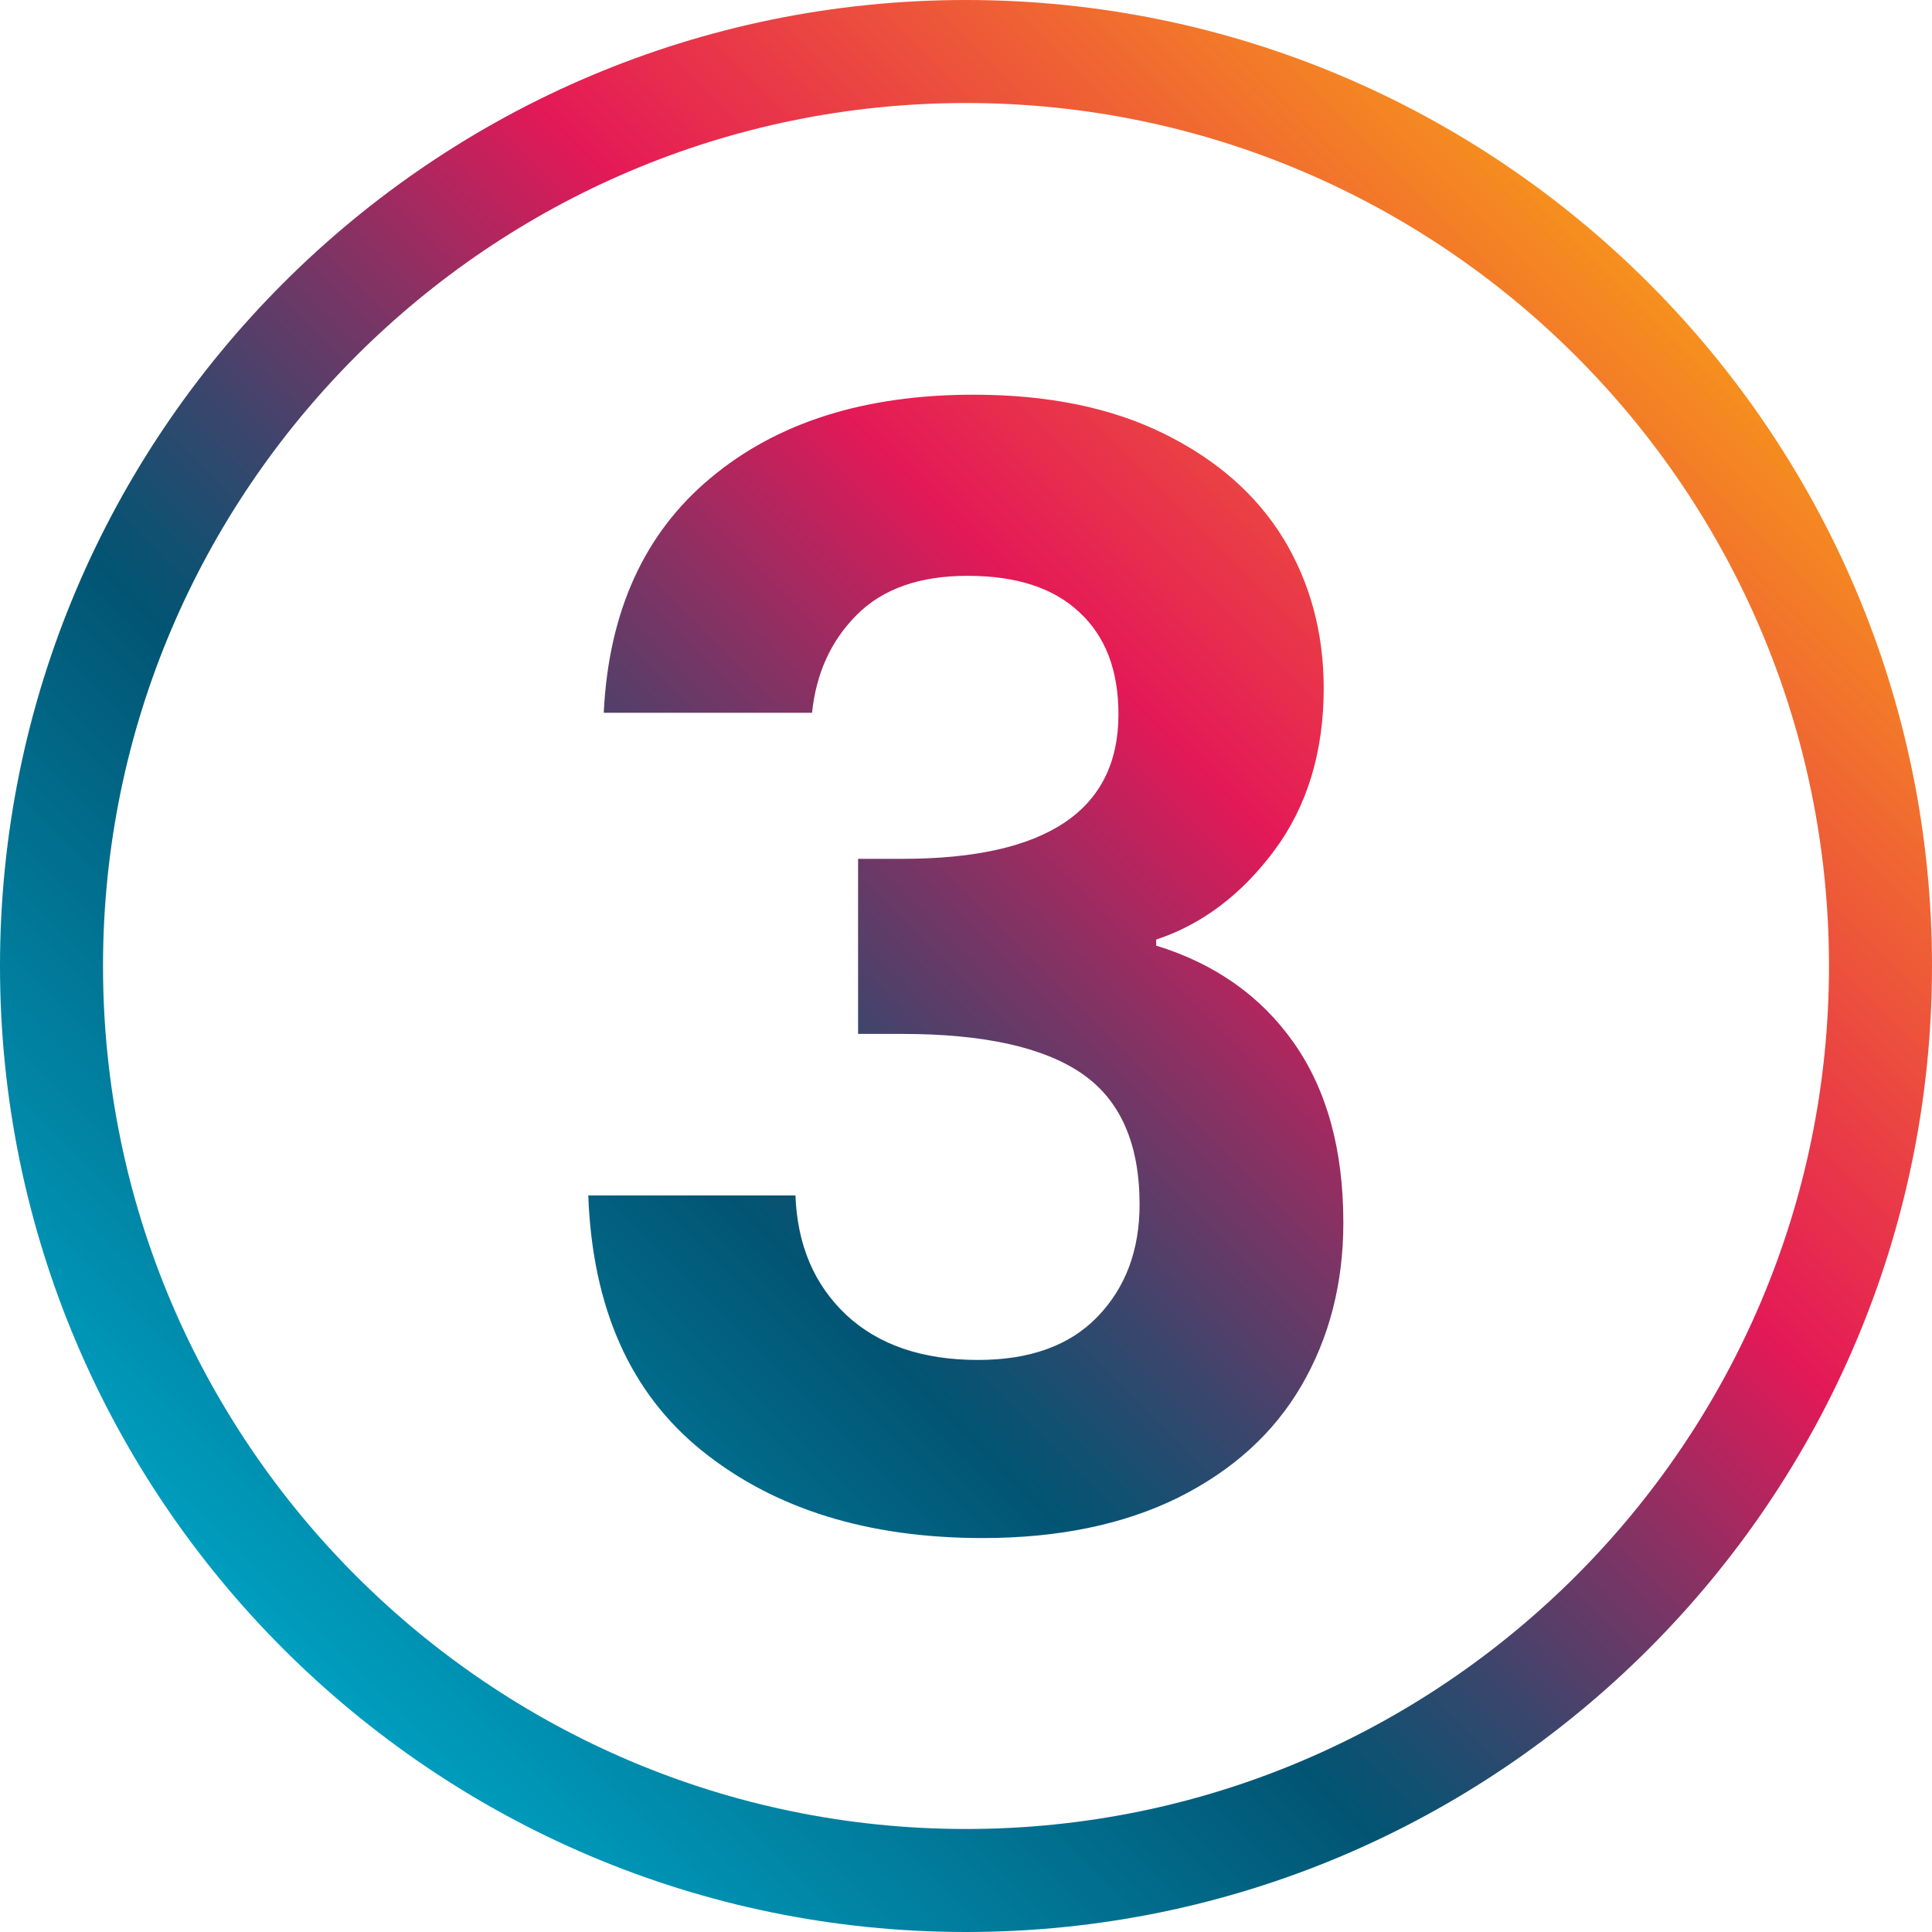
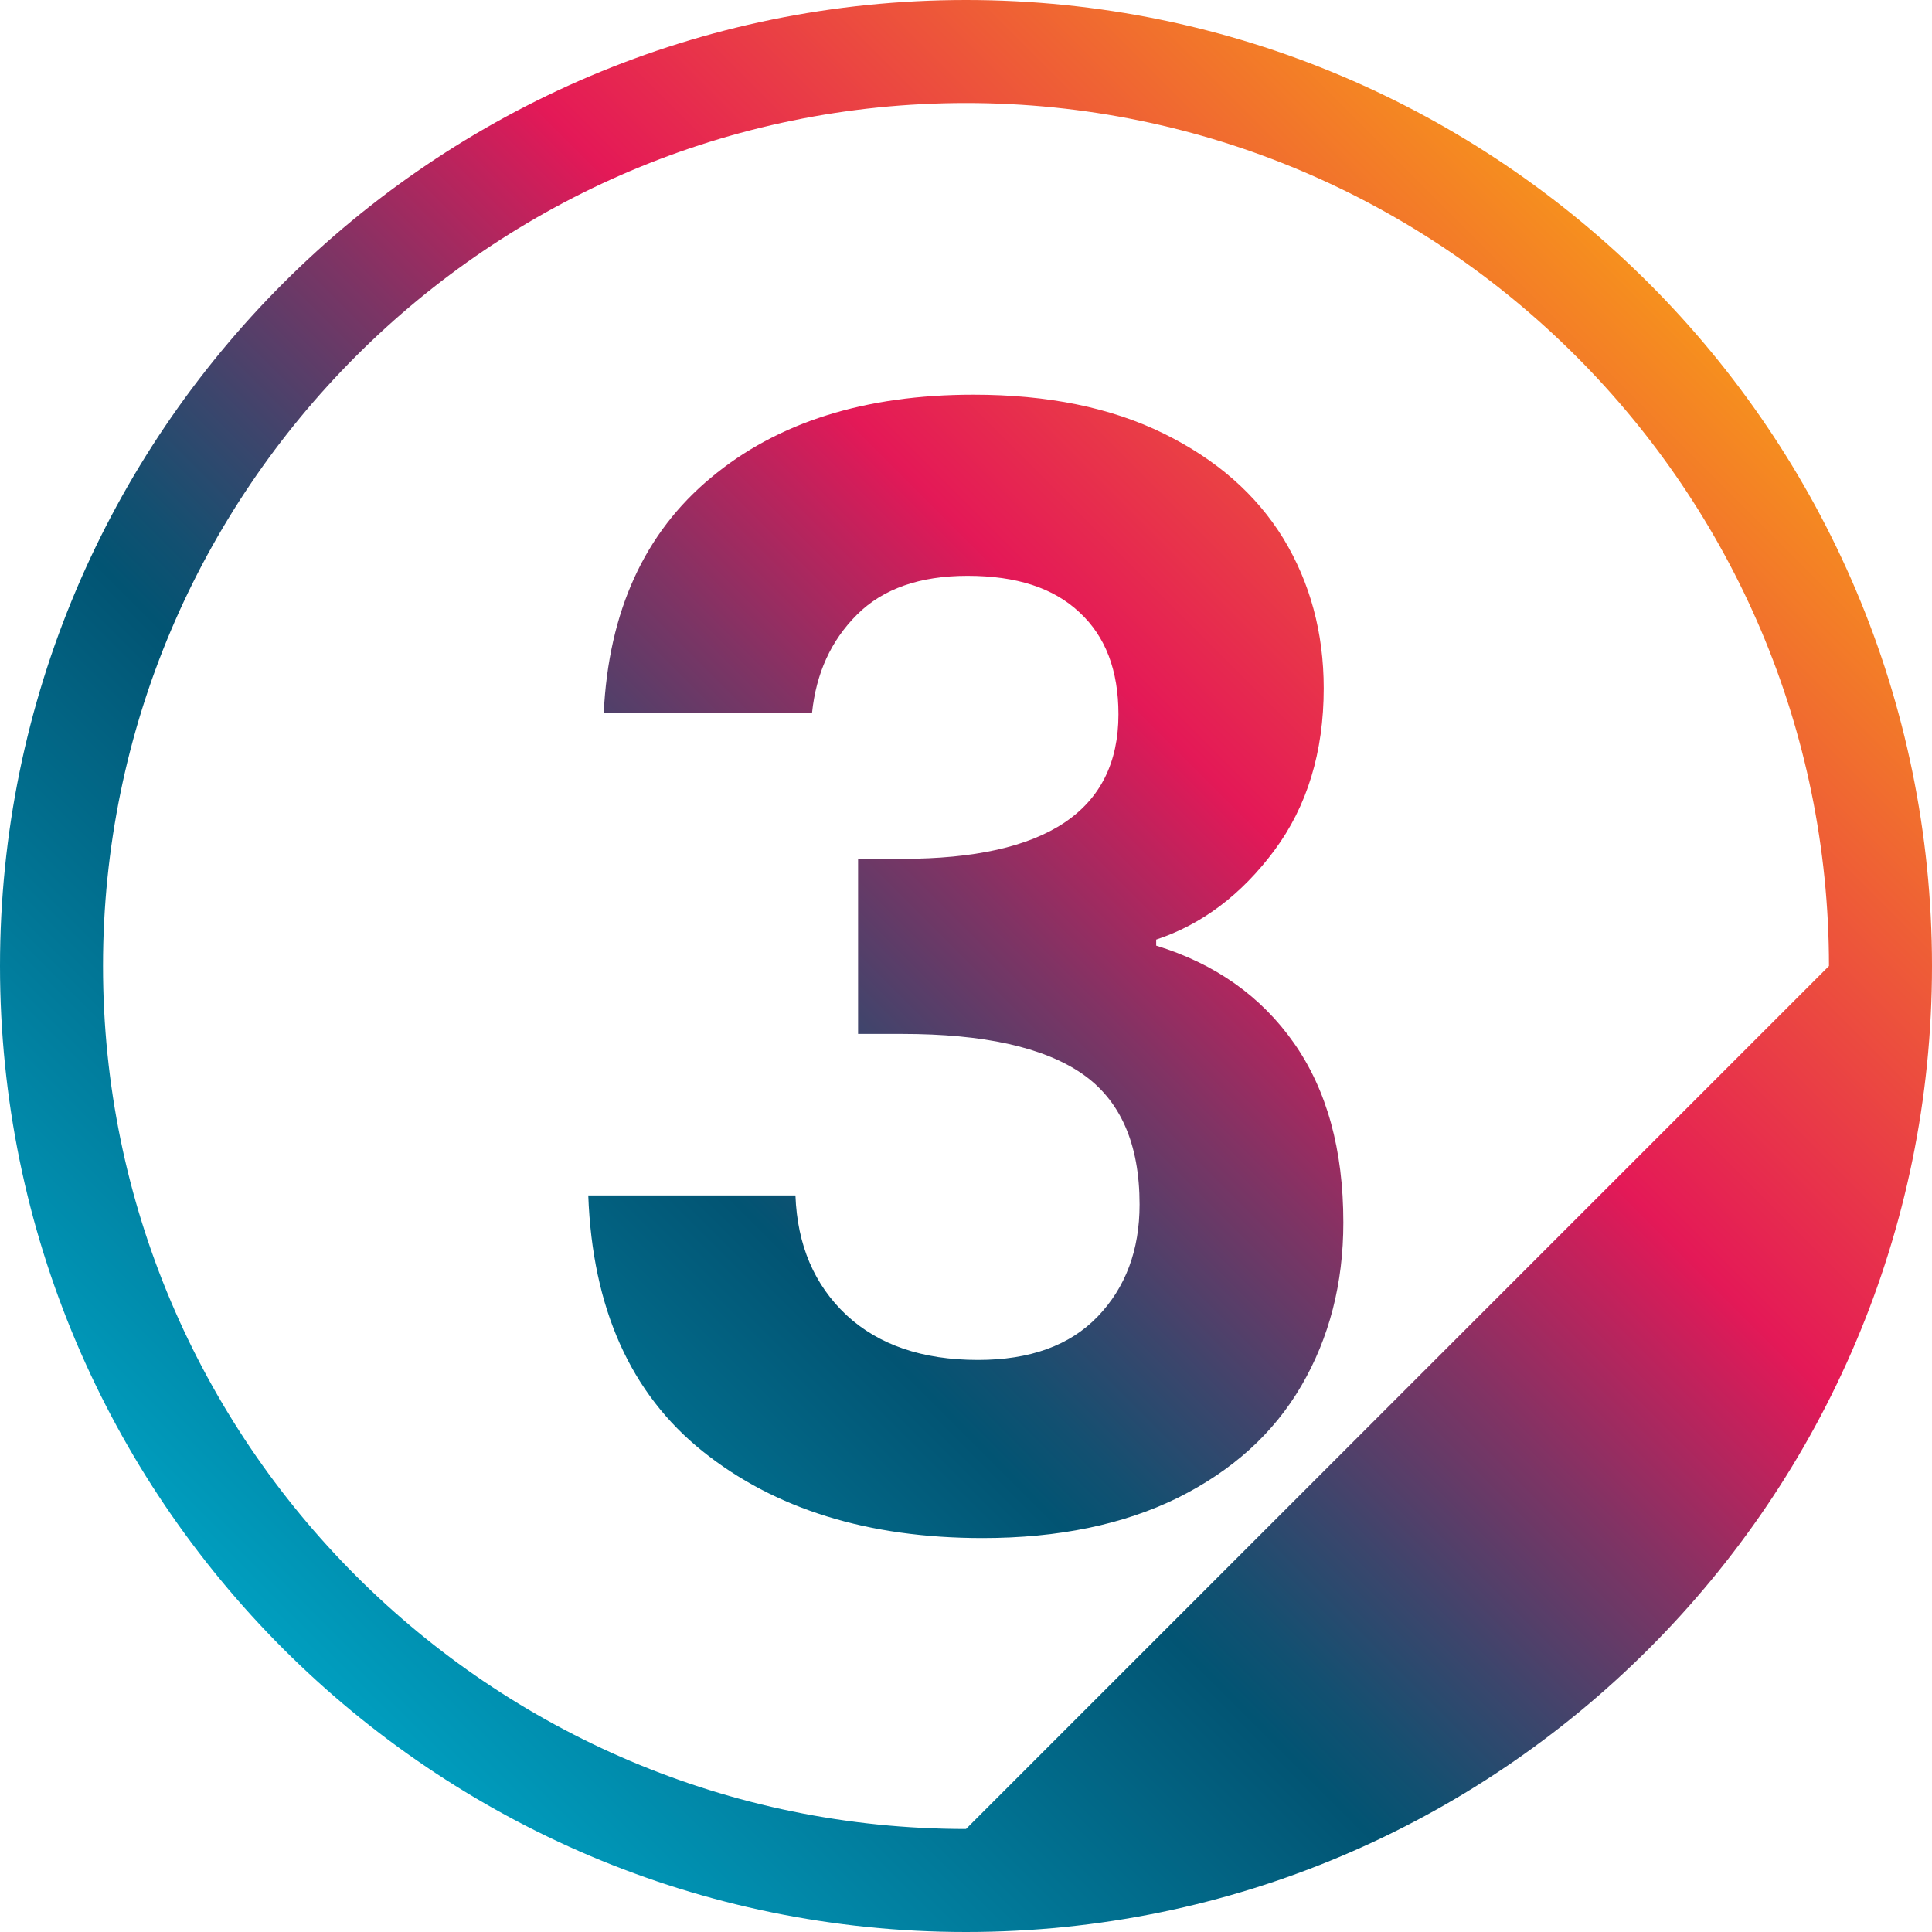
<svg xmlns="http://www.w3.org/2000/svg" version="1.1" id="Capa_1" x="0px" y="0px" viewBox="0 0 512 512" style="enable-background:new 0 0 512 512;" xml:space="preserve">
  <style type="text/css">
	.st0{fill:url(#SVGID_1_);}
	.st1{fill:url(#SVGID_00000042734217518831491520000006856139918888347569_);}
	.st2{fill:url(#SVGID_00000000917064223290091830000007640971590997329594_);}
	.st3{fill:url(#SVGID_00000050624869316276541290000003077922882410533805_);}
	.st4{fill:url(#SVGID_00000034775491352346428100000001807904798831113124_);}
	.st5{fill:url(#SVGID_00000019648977573013629330000009657646937638971305_);}
	.st6{fill:url(#SVGID_00000181769493542517937700000000608100803723896479_);}
	.st7{fill:url(#SVGID_00000165944657798911503180000007785379685063322244_);}
	.st8{fill:url(#SVGID_00000051374750082128345170000016690891399540427188_);}
	.st9{fill:url(#SVGID_00000110470927002922255100000013197928919400884370_);}
	.st10{fill:url(#SVGID_00000152235628571170079170000003529608321761041811_);}
	.st11{fill:url(#SVGID_00000152224252028505247080000015869324277267127207_);}
	.st12{fill:url(#SVGID_00000097489257992864264220000010969990345600327585_);}
	.st13{fill:url(#SVGID_00000068664953551663146820000016641540876257292949_);}
	.st14{fill:url(#SVGID_00000148620804621125543420000016477247853952839350_);}
	.st15{fill:url(#SVGID_00000164507867616668716360000000168096242697820802_);}
	.st16{fill:url(#SVGID_00000029022231562626562250000002952366926219651997_);}
	.st17{fill:url(#SVGID_00000132075284353738986480000017260154594524722572_);}
	.st18{fill:url(#SVGID_00000130604583860406013880000013308832685030813602_);}
	.st19{fill:url(#SVGID_00000088844717012478926190000001884662979931098302_);}
	.st20{fill:url(#SVGID_00000158012469238514090580000007957649869115970435_);}
	.st21{fill:url(#SVGID_00000183240375321938976030000013524979195139004859_);}
	.st22{fill:url(#SVGID_00000052818461136695957220000013745344647209029249_);}
	.st23{fill:url(#SVGID_00000168100868464540597110000001792419610732590226_);}
	.st24{fill:url(#SVGID_00000049914252598136289180000001263475991379882628_);}
	.st25{fill:url(#SVGID_00000066514914034490769310000005055386667180497828_);}
	.st26{fill:url(#SVGID_00000034051844916358239500000016855184801838007991_);}
	.st27{fill:url(#SVGID_00000150792522447060294630000001516407841590050718_);}
	.st28{fill:url(#SVGID_00000065771602371444958000000015857916267606805412_);}
	.st29{fill:url(#SVGID_00000004531584622656733710000011784601423853063335_);}
	.st30{fill:url(#SVGID_00000049915359826282058750000016077913741206720176_);}
	.st31{fill:url(#SVGID_00000176040799380731748560000010282474137292724375_);}
	.st32{fill:url(#SVGID_00000074443644841543345030000015142349720287501218_);}
	.st33{opacity:0;fill-rule:evenodd;clip-rule:evenodd;}
	.st34{fill:url(#SVGID_00000142865930435070471920000004331606367099875203_);}
	.st35{fill:url(#SVGID_00000018917794336406908750000018230556591771165068_);}
	.st36{fill:url(#SVGID_00000178924266927982487490000011473590600841534119_);}
	.st37{fill:url(#SVGID_00000173872588292398867200000011198348643015418559_);}
	.st38{fill:url(#SVGID_00000178191373621092466760000006539680549730345366_);}
	.st39{fill:url(#SVGID_00000097466729887086846710000013813588078269645503_);}
	.st40{fill:url(#SVGID_00000058569214528724453410000014281905136173624740_);}
	.st41{fill:url(#SVGID_00000182515182171987453720000017783971332019009186_);}
	.st42{fill:url(#SVGID_00000183249040196465690870000011864251614957735565_);}
	.st43{fill:url(#SVGID_00000080169426791064967420000002180361805746955664_);}
	.st44{fill:url(#SVGID_00000100342994017379553350000004824925219646335129_);}
</style>
  <linearGradient id="SVGID_1_" gradientUnits="userSpaceOnUse" x1="75.068" y1="436.933" x2="436.933" y2="75.067">
    <stop offset="0" style="stop-color:#009EBF" />
    <stop offset="0.33" style="stop-color:#025473" />
    <stop offset="0.366" style="stop-color:#125071" />
    <stop offset="0.435" style="stop-color:#3D456C" />
    <stop offset="0.532" style="stop-color:#813364" />
    <stop offset="0.652" style="stop-color:#DE1A58" />
    <stop offset="0.66" style="stop-color:#E41957" />
    <stop offset="1" style="stop-color:#F6901E" />
  </linearGradient>
-   <path class="st0" d="M256,0C114.8,0,0,114.8,0,256s114.8,256,256,256c141.2,0,256-114.8,256-256S397.2,0,256,0z M256,484.7  C129.9,484.7,27.3,382.1,27.3,256S129.9,27.3,256,27.3c126.1,0,228.7,102.6,228.7,228.7S382.1,484.7,256,484.7z M342.9,276.4  c8.7,12.4,13.1,28.2,13.1,47.6c0,16.1-3.7,30.5-11.1,43.2c-7.4,12.7-18.3,22.5-32.7,29.7c-14.4,7.1-31.7,10.7-51.8,10.7  c-30.4,0-55.1-7.7-74.2-23c-19.1-15.3-29.2-37.9-30.3-67.8h54.9c0.5,13.2,5,23.7,13.5,31.7c8.5,7.9,20.1,11.9,34.9,11.9  c13.7,0,24.3-3.8,31.7-11.5c7.4-7.7,11.1-17.6,11.1-29.7c0-16.1-5.1-27.7-15.3-34.7c-10.2-7-26.1-10.5-47.6-10.5h-11.7v-46.4h11.7  c38.2,0,57.3-12.8,57.3-38.3c0-11.6-3.4-20.6-10.3-27c-6.9-6.5-16.7-9.7-29.7-9.7c-12.6,0-22.4,3.4-29.3,10.3  c-6.9,6.9-10.8,15.5-11.9,26H160c1.3-26.9,10.8-47.7,28.4-62.3c17.6-14.7,40.8-22,69.6-22c19.6,0,36.4,3.4,50.4,10.3  c14,6.9,24.5,16.1,31.7,27.8c7.1,11.7,10.7,25,10.7,39.7c0,16.9-4.4,31.3-13.1,43c-8.7,11.7-19.2,19.6-31.3,23.6v1.6  C322,255.4,334.2,264,342.9,276.4z" />
+   <path class="st0" d="M256,0C114.8,0,0,114.8,0,256s114.8,256,256,256c141.2,0,256-114.8,256-256S397.2,0,256,0z M256,484.7  C129.9,484.7,27.3,382.1,27.3,256S129.9,27.3,256,27.3c126.1,0,228.7,102.6,228.7,228.7z M342.9,276.4  c8.7,12.4,13.1,28.2,13.1,47.6c0,16.1-3.7,30.5-11.1,43.2c-7.4,12.7-18.3,22.5-32.7,29.7c-14.4,7.1-31.7,10.7-51.8,10.7  c-30.4,0-55.1-7.7-74.2-23c-19.1-15.3-29.2-37.9-30.3-67.8h54.9c0.5,13.2,5,23.7,13.5,31.7c8.5,7.9,20.1,11.9,34.9,11.9  c13.7,0,24.3-3.8,31.7-11.5c7.4-7.7,11.1-17.6,11.1-29.7c0-16.1-5.1-27.7-15.3-34.7c-10.2-7-26.1-10.5-47.6-10.5h-11.7v-46.4h11.7  c38.2,0,57.3-12.8,57.3-38.3c0-11.6-3.4-20.6-10.3-27c-6.9-6.5-16.7-9.7-29.7-9.7c-12.6,0-22.4,3.4-29.3,10.3  c-6.9,6.9-10.8,15.5-11.9,26H160c1.3-26.9,10.8-47.7,28.4-62.3c17.6-14.7,40.8-22,69.6-22c19.6,0,36.4,3.4,50.4,10.3  c14,6.9,24.5,16.1,31.7,27.8c7.1,11.7,10.7,25,10.7,39.7c0,16.9-4.4,31.3-13.1,43c-8.7,11.7-19.2,19.6-31.3,23.6v1.6  C322,255.4,334.2,264,342.9,276.4z" />
</svg>